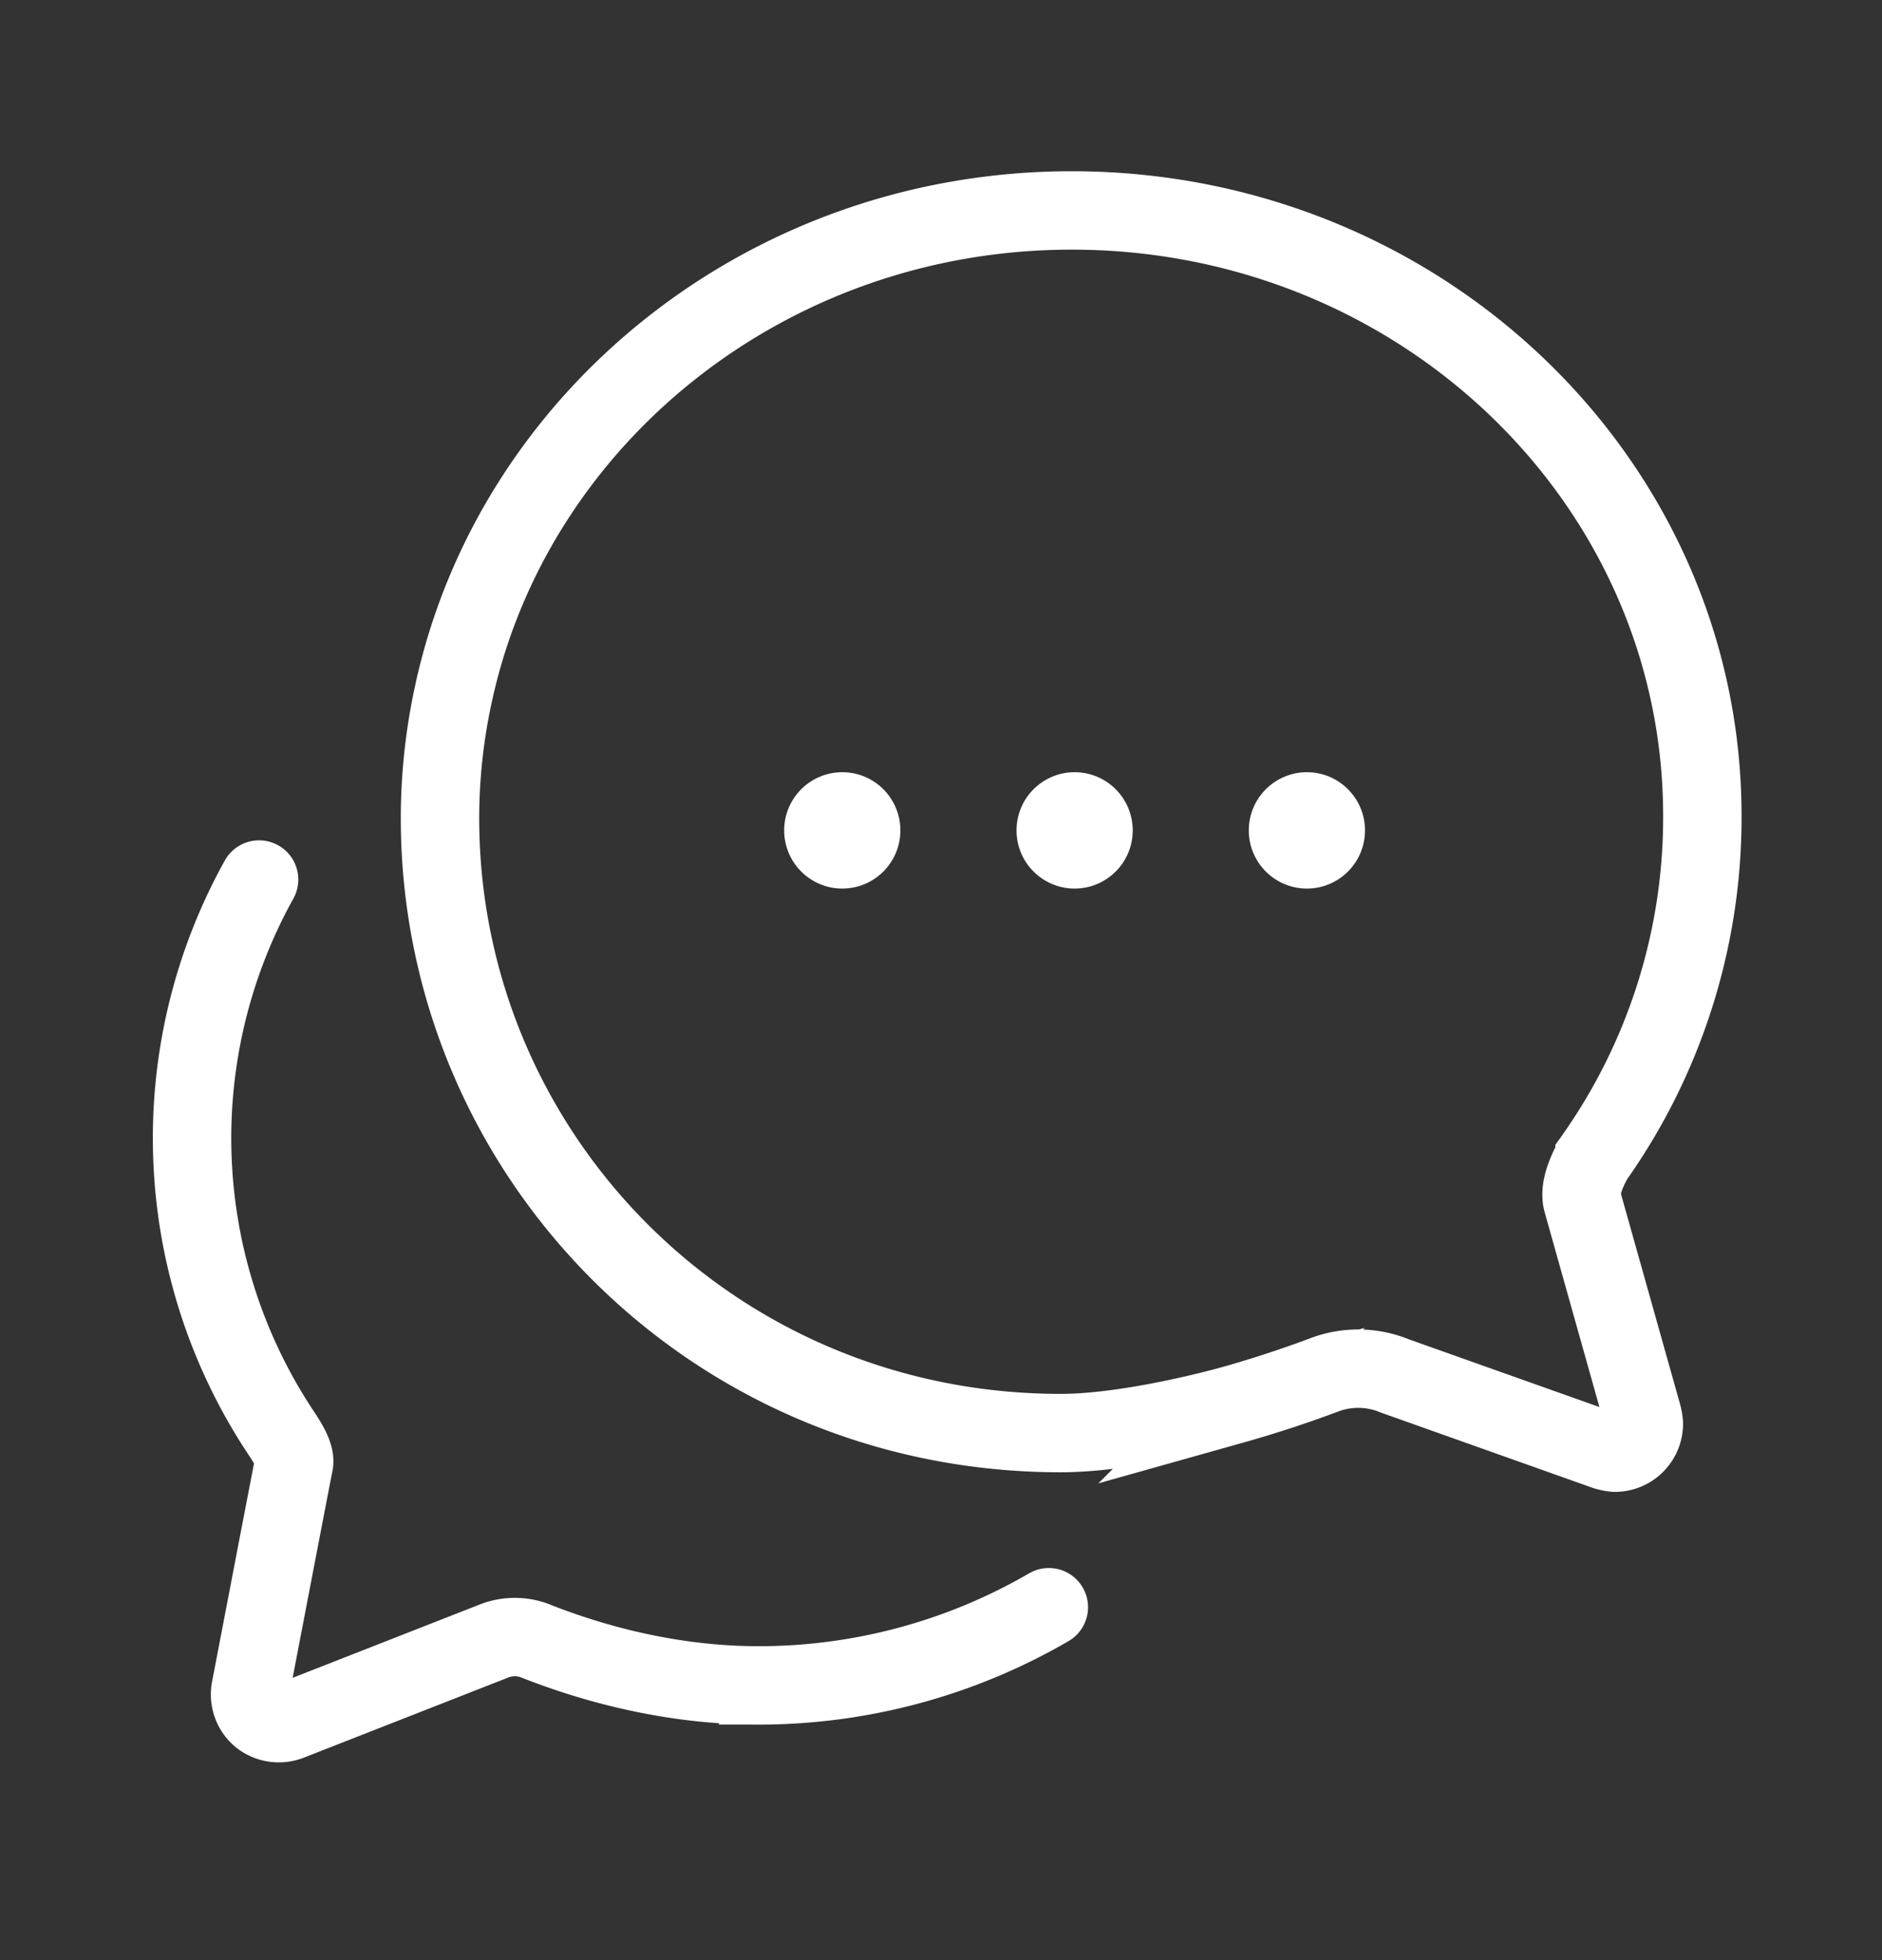
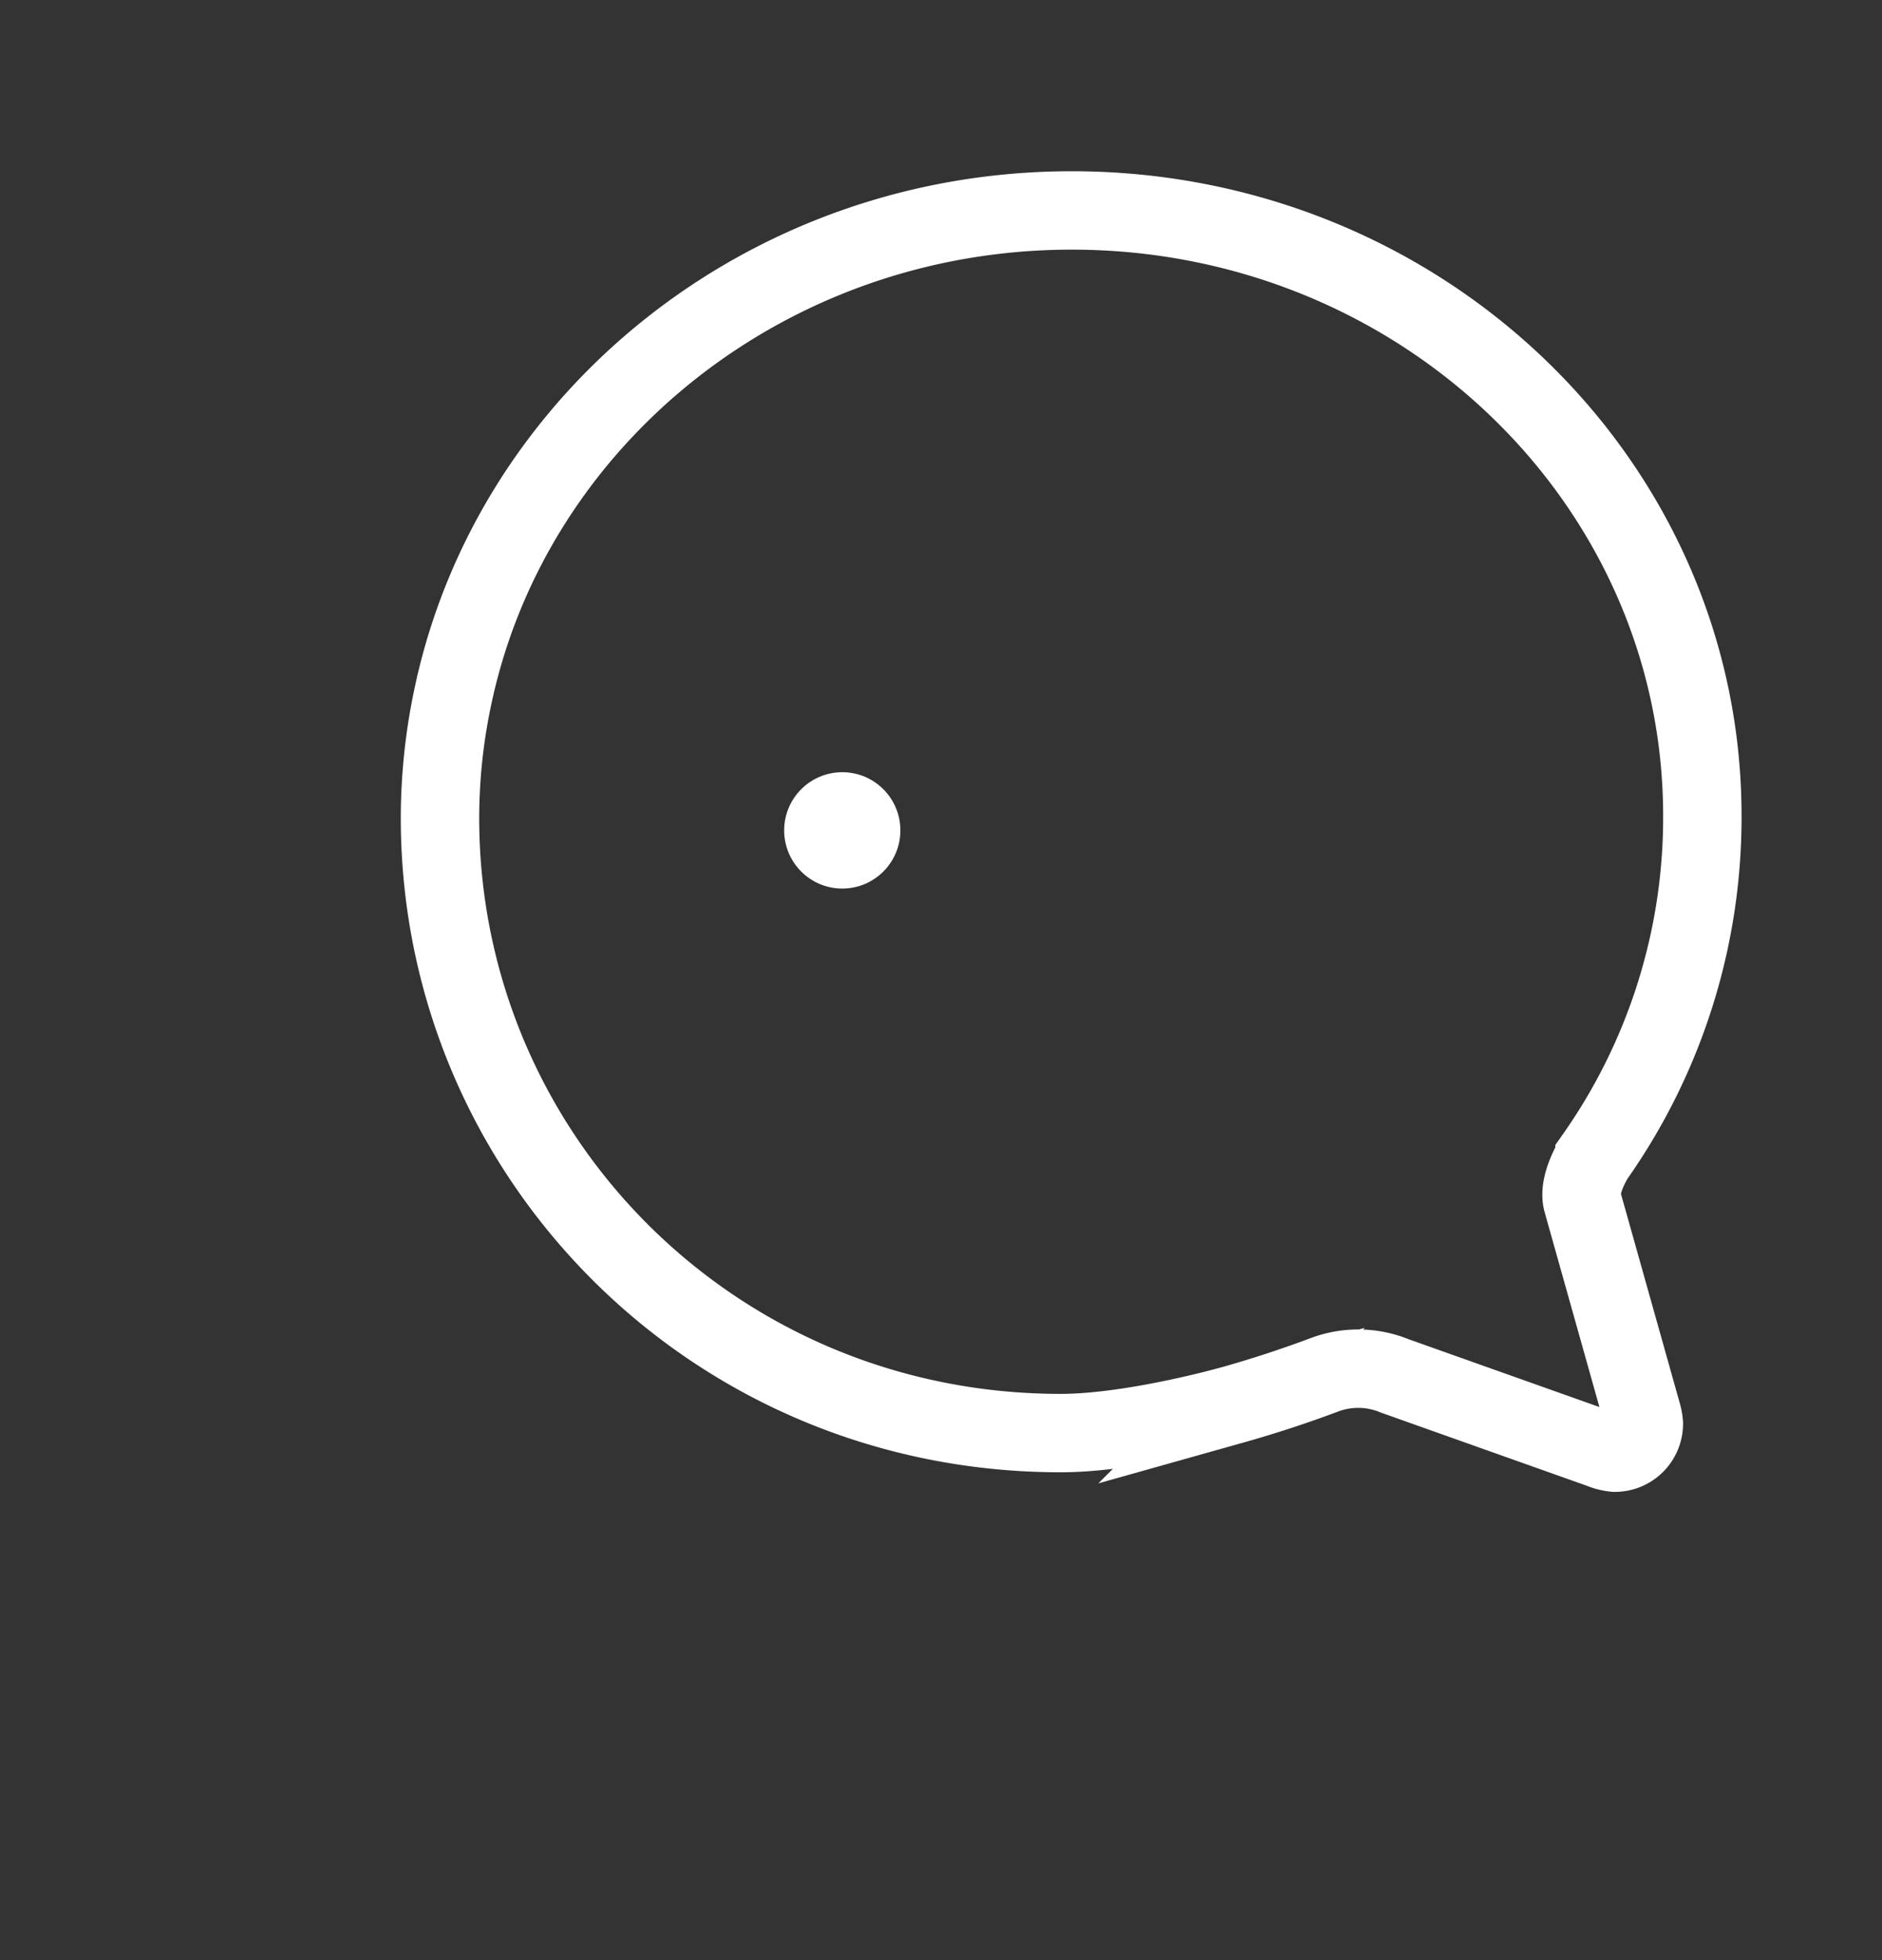
<svg xmlns="http://www.w3.org/2000/svg" width="24" height="25" fill="none">
  <rect width="100%" height="100%" fill="#333333" stroke="none" />
  <path clip-rule="evenodd" d="M20.18 15.328c-.046-.167.056-.4.154-.566a7.523 7.523 0 0 0 1.375-4.332c.013-4.277-3.588-7.746-8.042-7.746-3.884 0-7.125 2.648-7.884 6.164a7.468 7.468 0 0 0-.172 1.586c0 4.281 3.463 7.844 7.917 7.844.708 0 1.662-.214 2.185-.358a14.636 14.636 0 0 0 1.176-.385 1.223 1.223 0 0 1 .898.014l2.625.933c.058.024.119.04.18.046a.37.37 0 0 0 .371-.371.6.6 0 0 0-.023-.125l-.76-2.704Z" stroke="#fff" stroke-linecap="round" />
  <ellipse cx="10.741" cy="10.591" rx=".741" ry=".742" fill="#fff" />
-   <ellipse cx="13.704" cy="10.591" rx=".741" ry=".742" fill="#fff" />
-   <ellipse cx="16.666" cy="10.591" rx=".741" ry=".742" fill="#fff" />
-   <path d="M3.304 11.218a6.792 6.792 0 0 0 .296 7.081c.107.162.167.287.148.371-.018.084-.552 2.87-.552 2.87a.372.372 0 0 0 .125.356.377.377 0 0 0 .374.055l2.602-1.02a.726.726 0 0 1 .556.008c.877.343 1.846.557 2.816.557a7.36 7.36 0 0 0 3.706-.997" stroke="#fff" stroke-linecap="round" />
</svg>